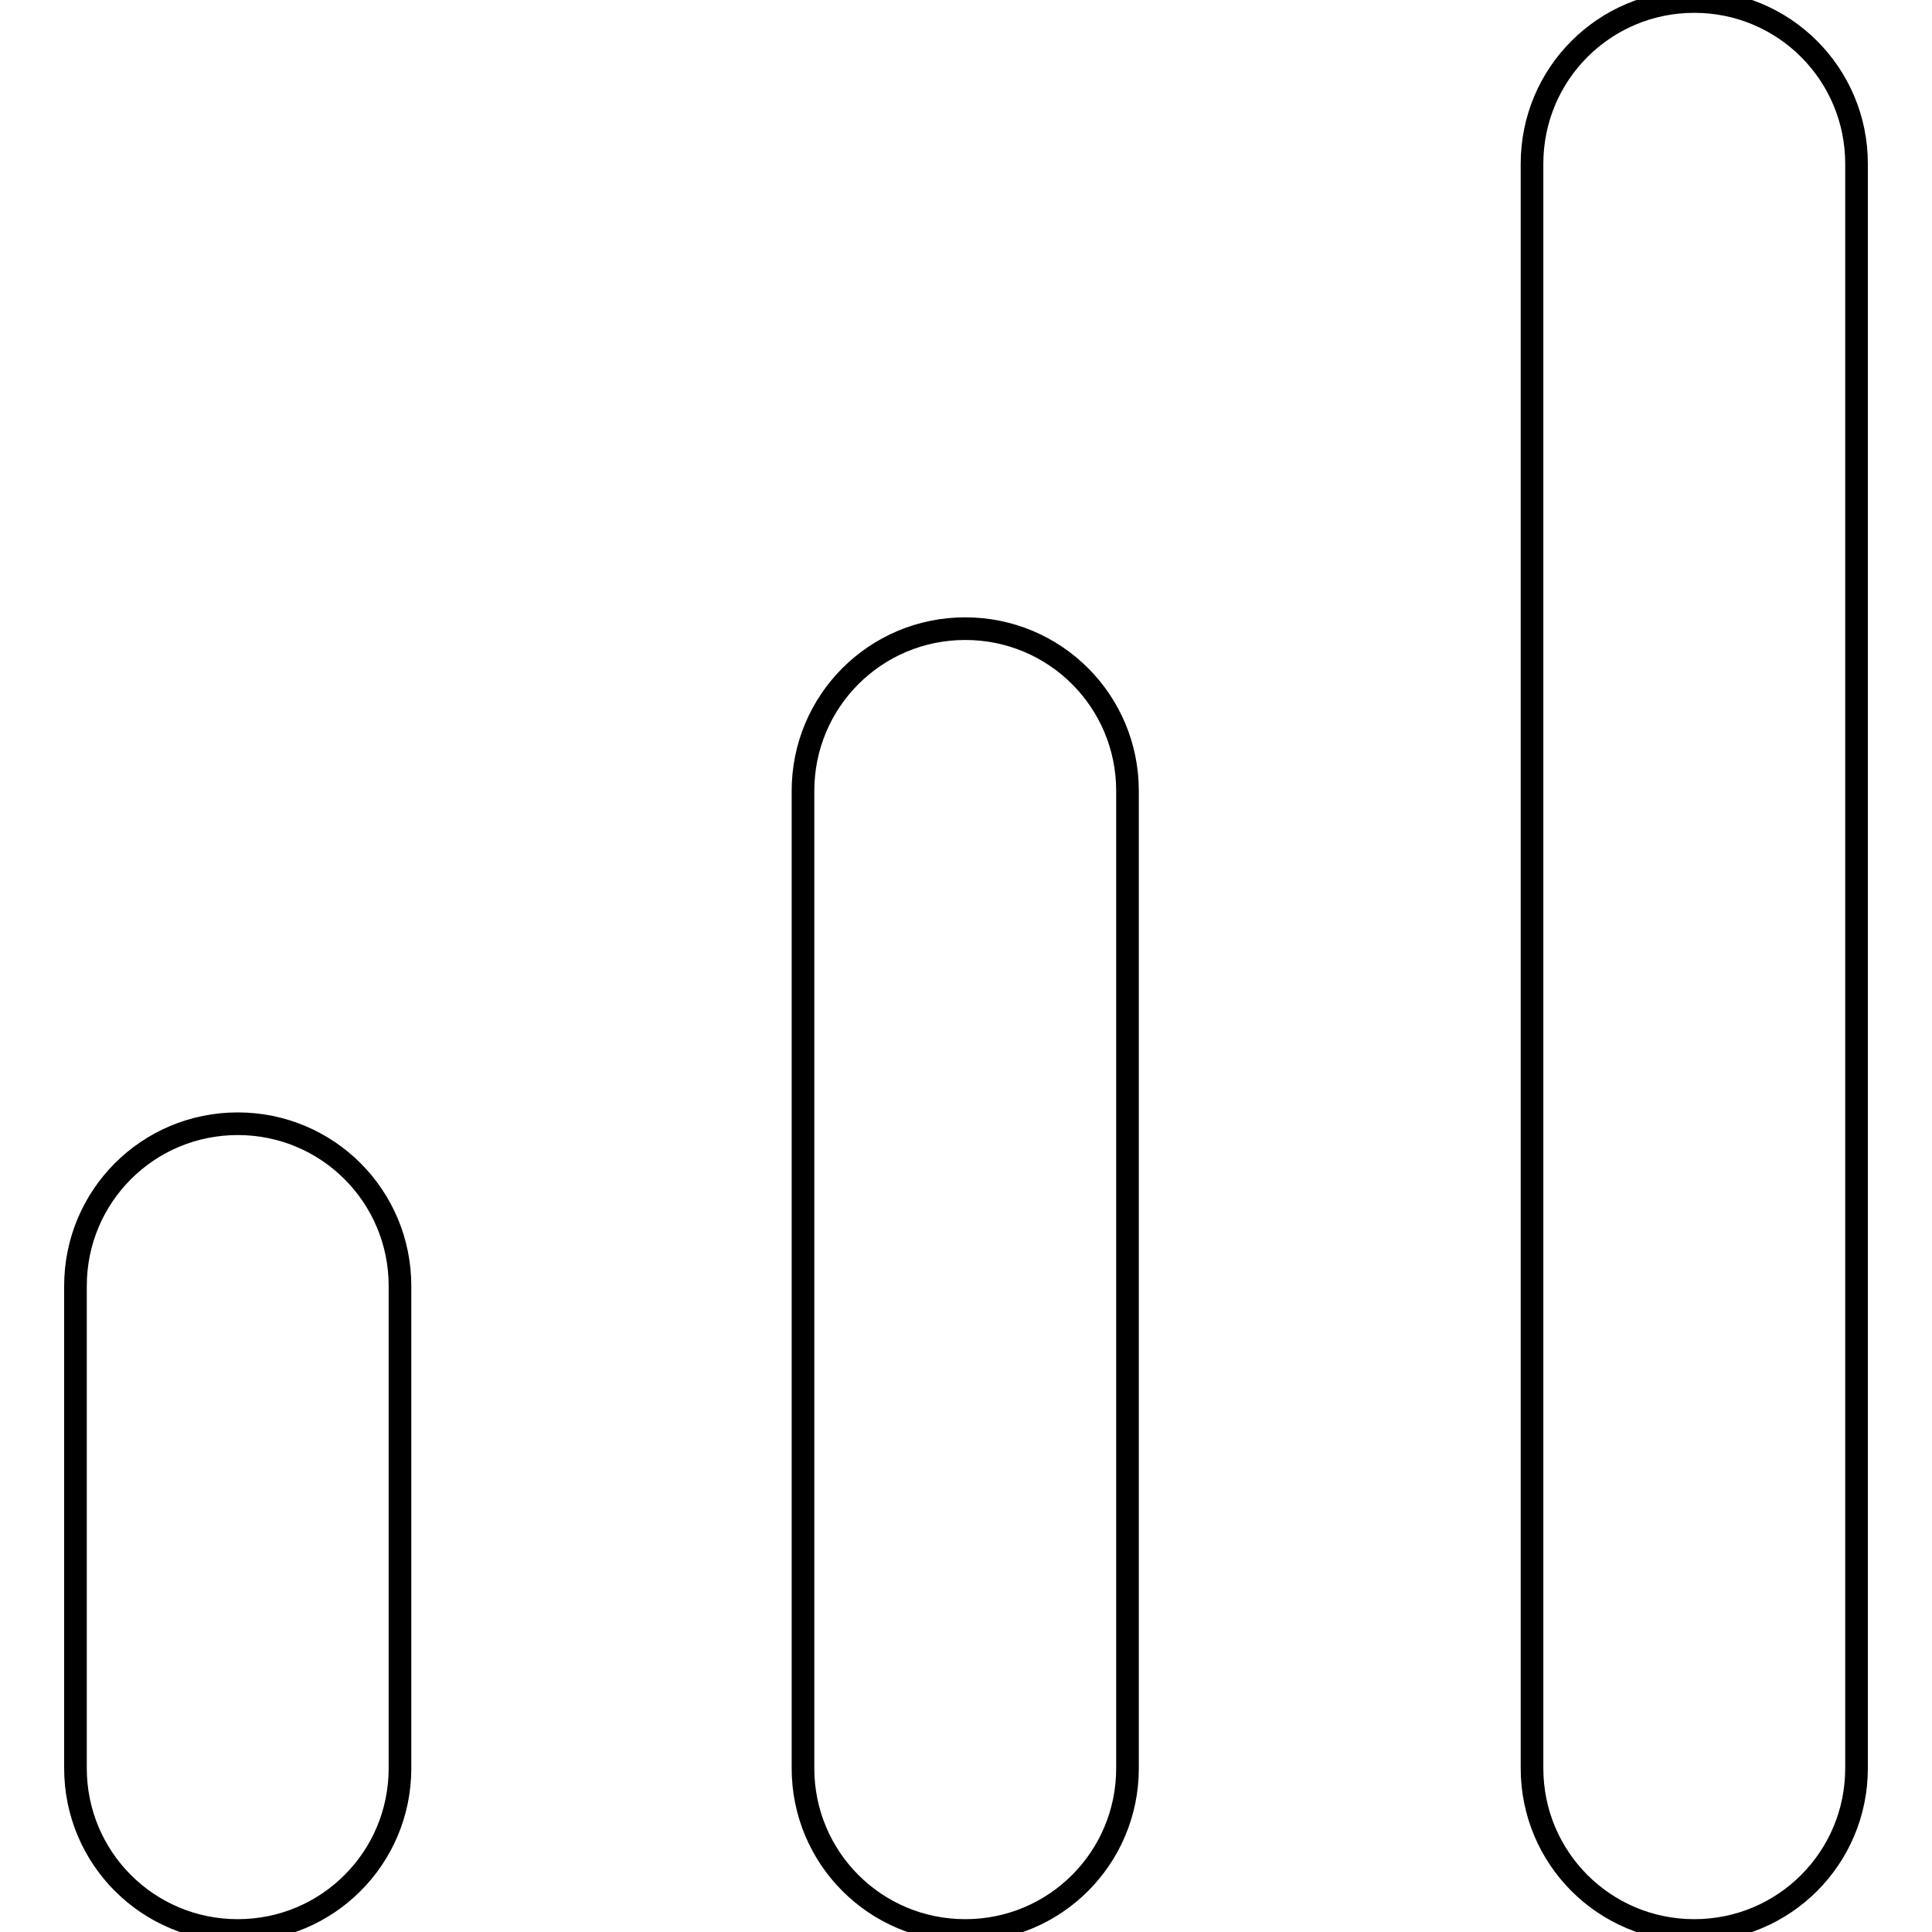
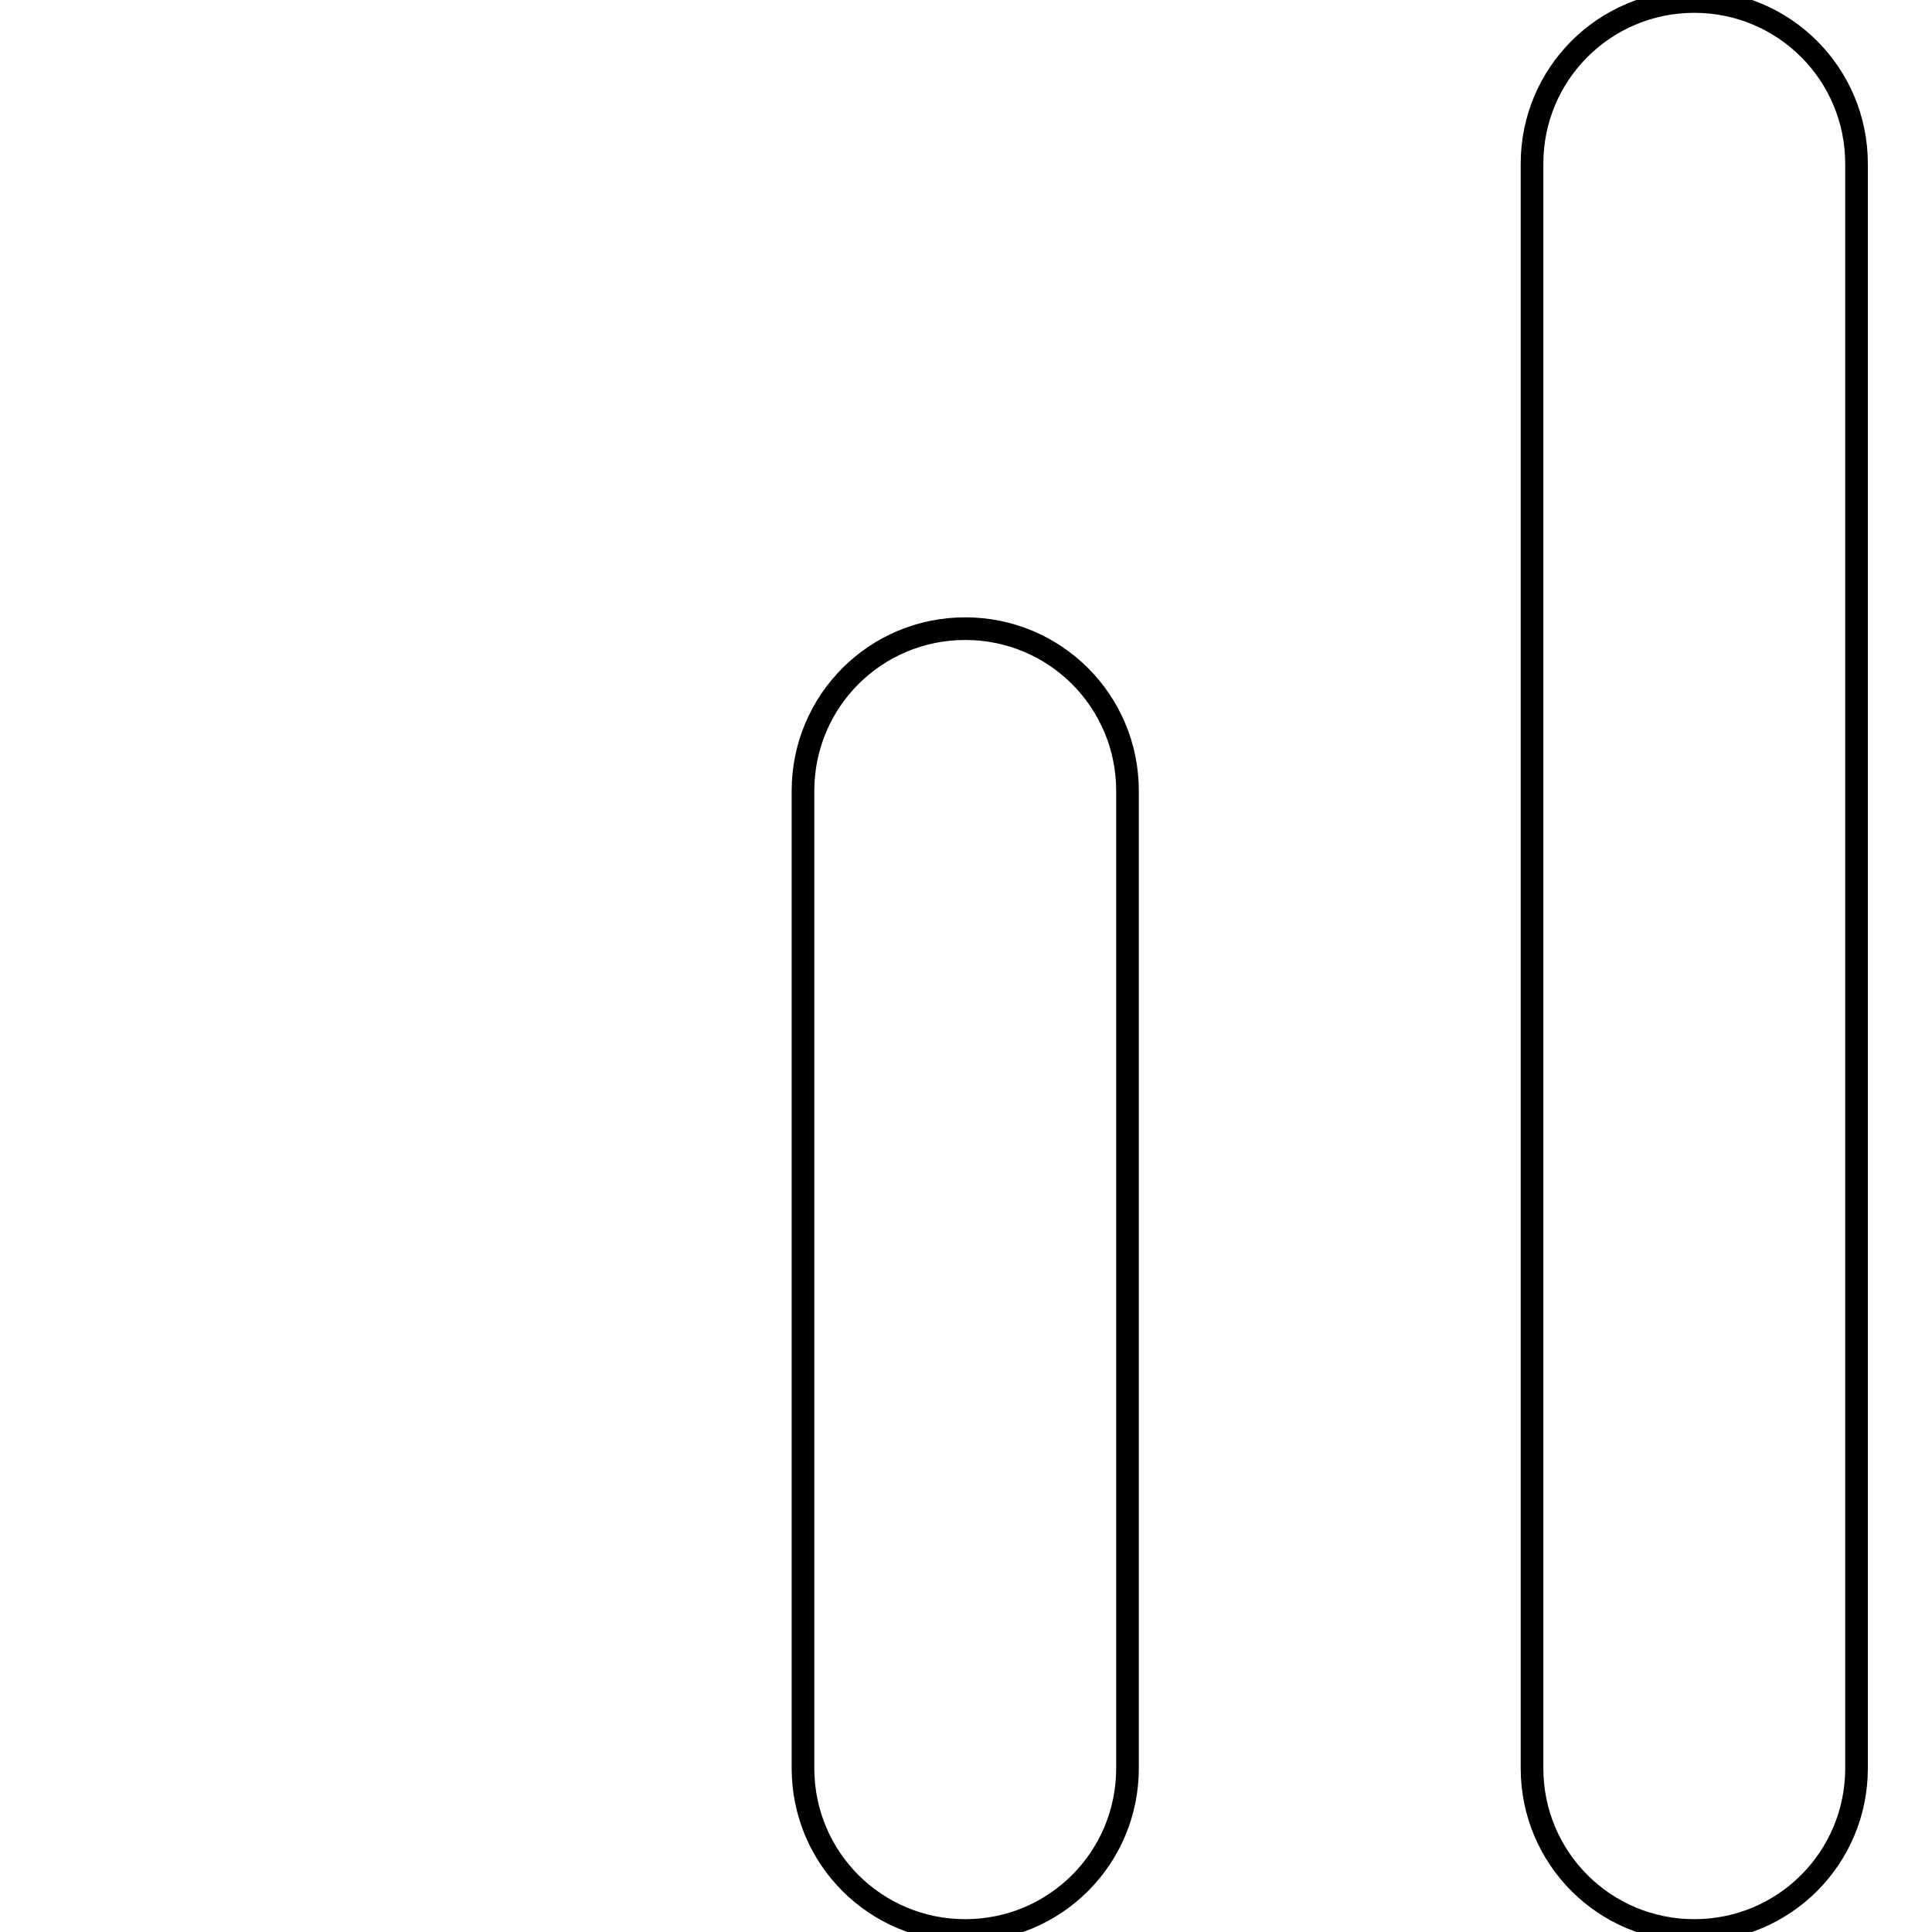
<svg xmlns="http://www.w3.org/2000/svg" version="1.1" x="0px" y="0px" viewBox="0 0 256 256" enable-background="new 0 0 256 256" xml:space="preserve">
  <g>
    <g>
-       <path stroke-width="3" fill-opacity="0" stroke="#000000" d="M53,234.3c0,11.9-9.6,21.5-21.5,21.5l0,0c-11.9,0-21.5-9.6-21.5-21.5v-63.9c0-11.9,9.6-21.5,21.5-21.5l0,0c11.9,0,21.5,9.6,21.5,21.5V234.3z" />
      <path stroke-width="3" fill-opacity="0" stroke="#000000" d="M149.4,234.3c0,11.9-9.6,21.5-21.5,21.5l0,0c-11.9,0-21.5-9.6-21.5-21.5V104.8c0-11.9,9.6-21.5,21.5-21.5l0,0c11.9,0,21.5,9.6,21.5,21.5V234.3z" />
      <path stroke-width="3" fill-opacity="0" stroke="#000000" d="M246,234.3c0,11.9-9.6,21.5-21.5,21.5l0,0c-11.9,0-21.5-9.6-21.5-21.5V21.7c0-11.9,9.6-21.5,21.5-21.5l0,0c11.9,0,21.5,9.6,21.5,21.5V234.3z" />
    </g>
  </g>
</svg>